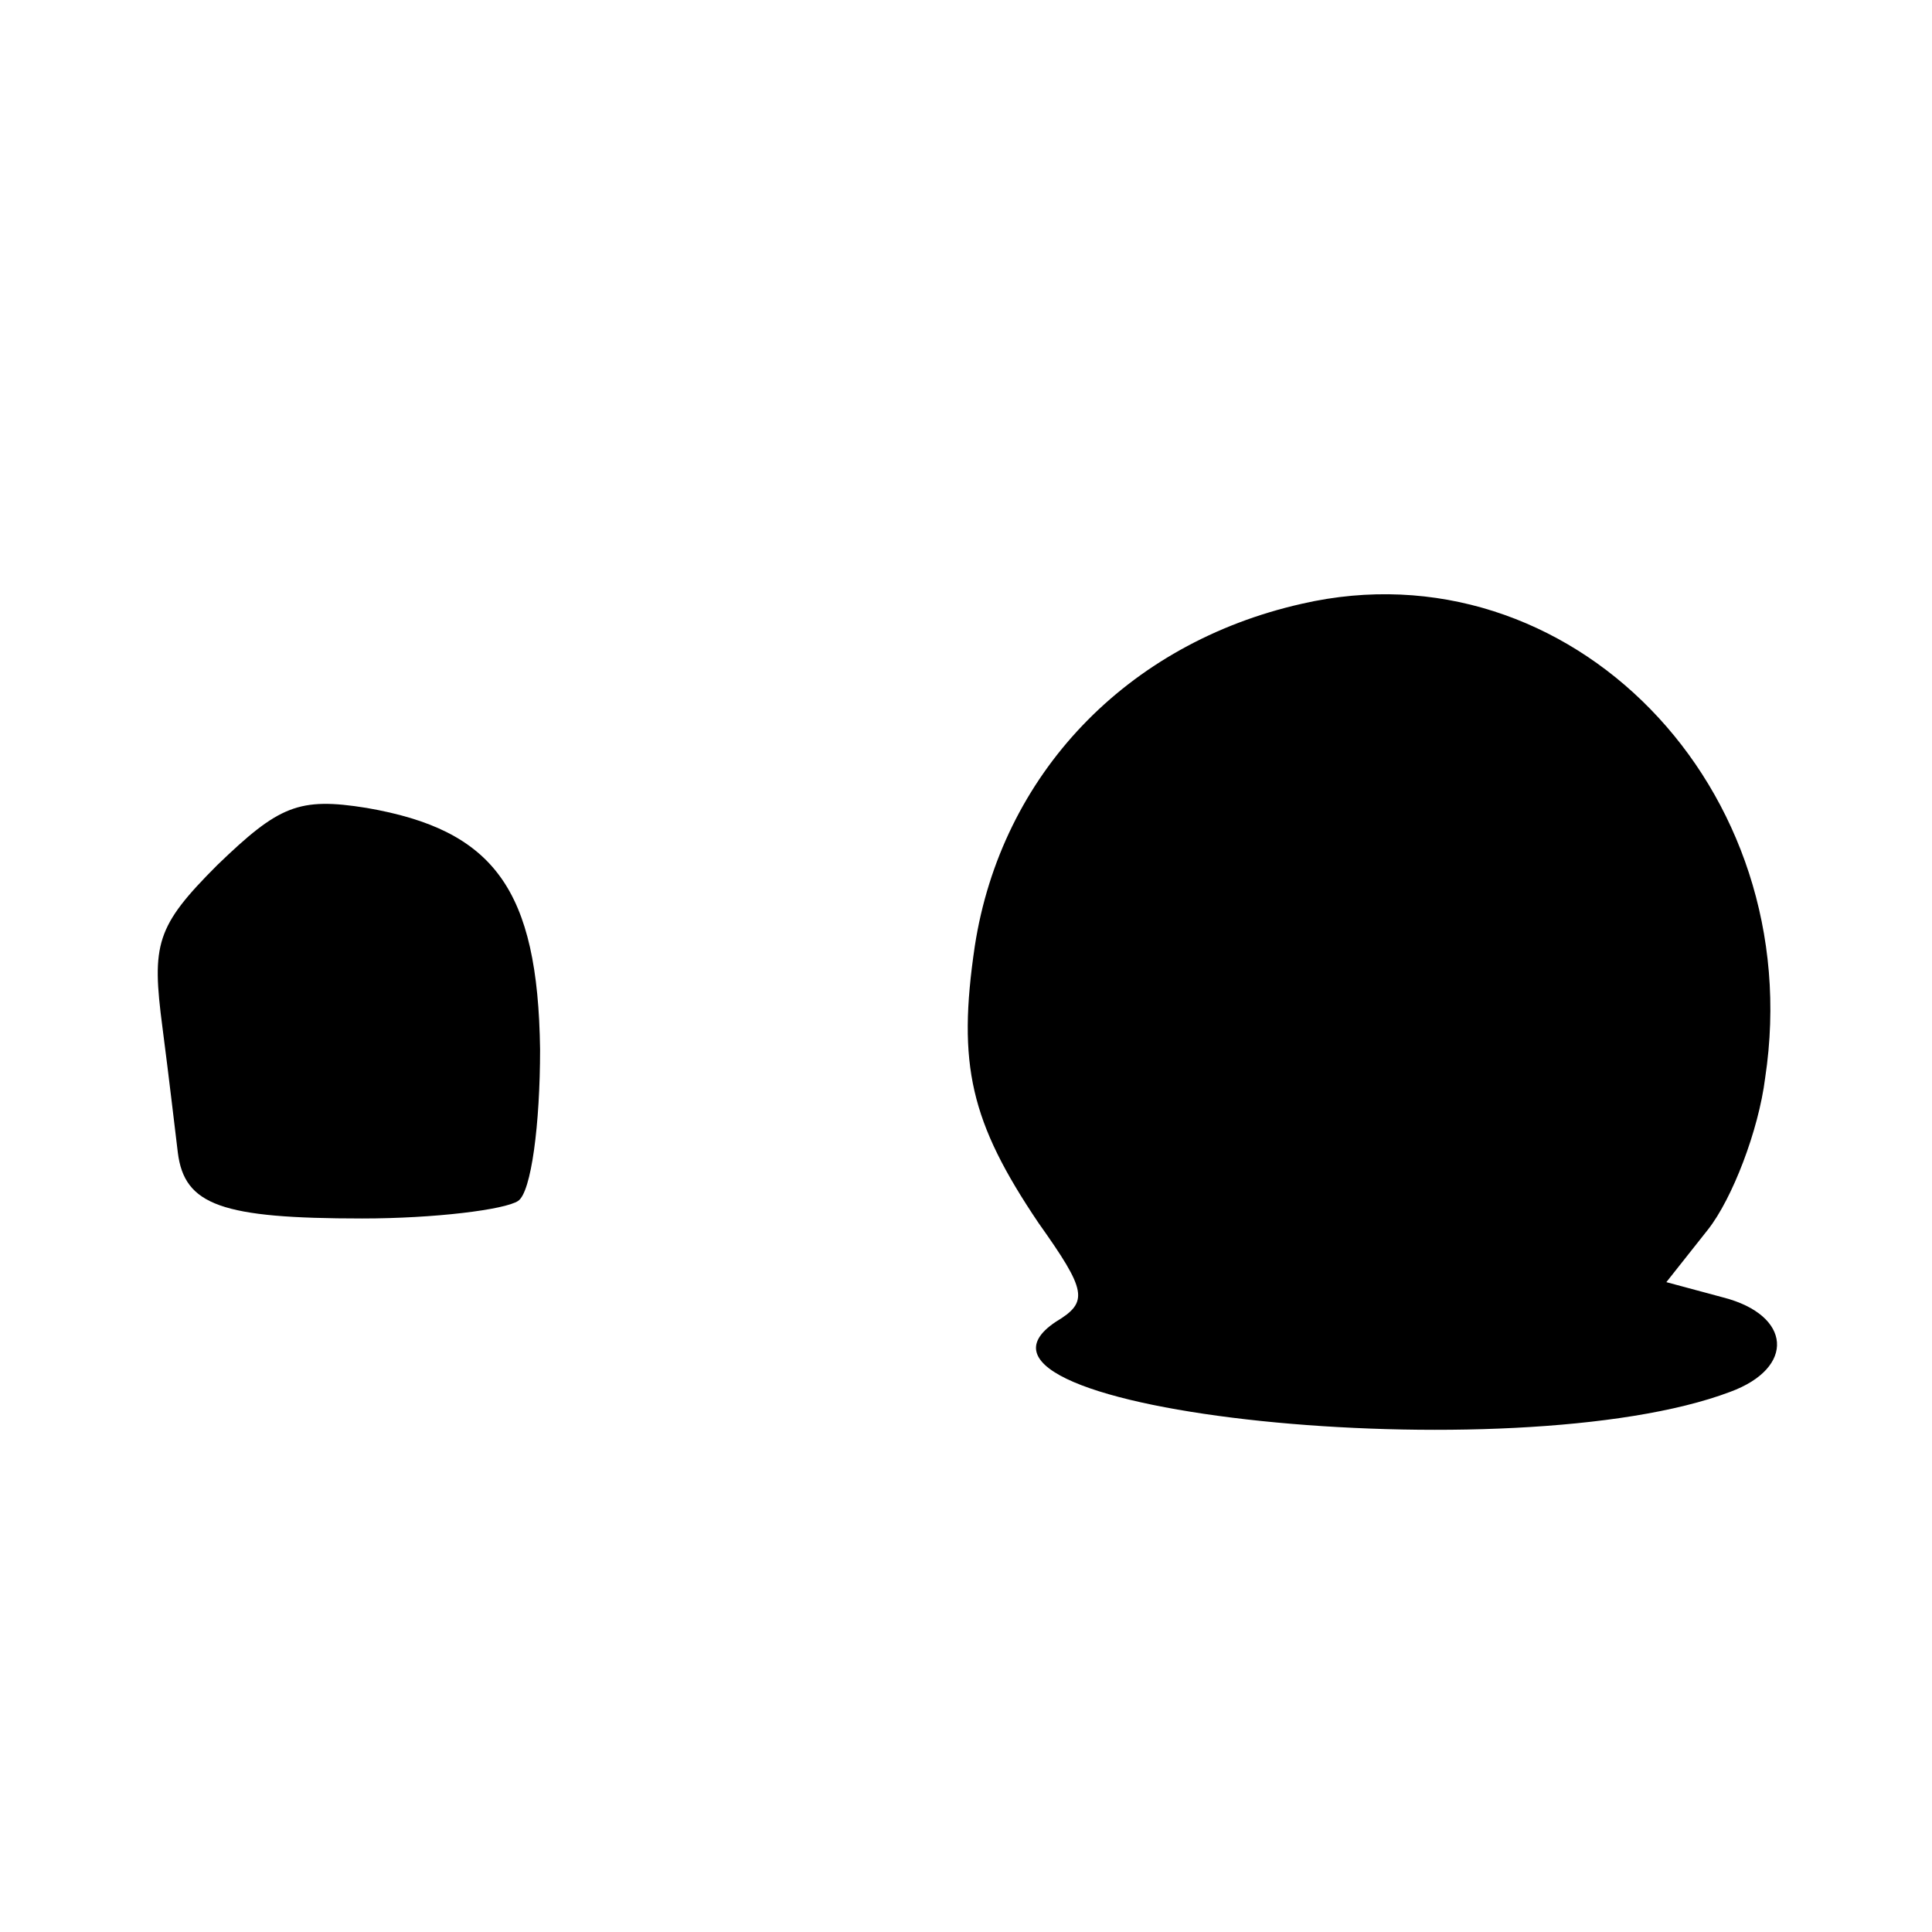
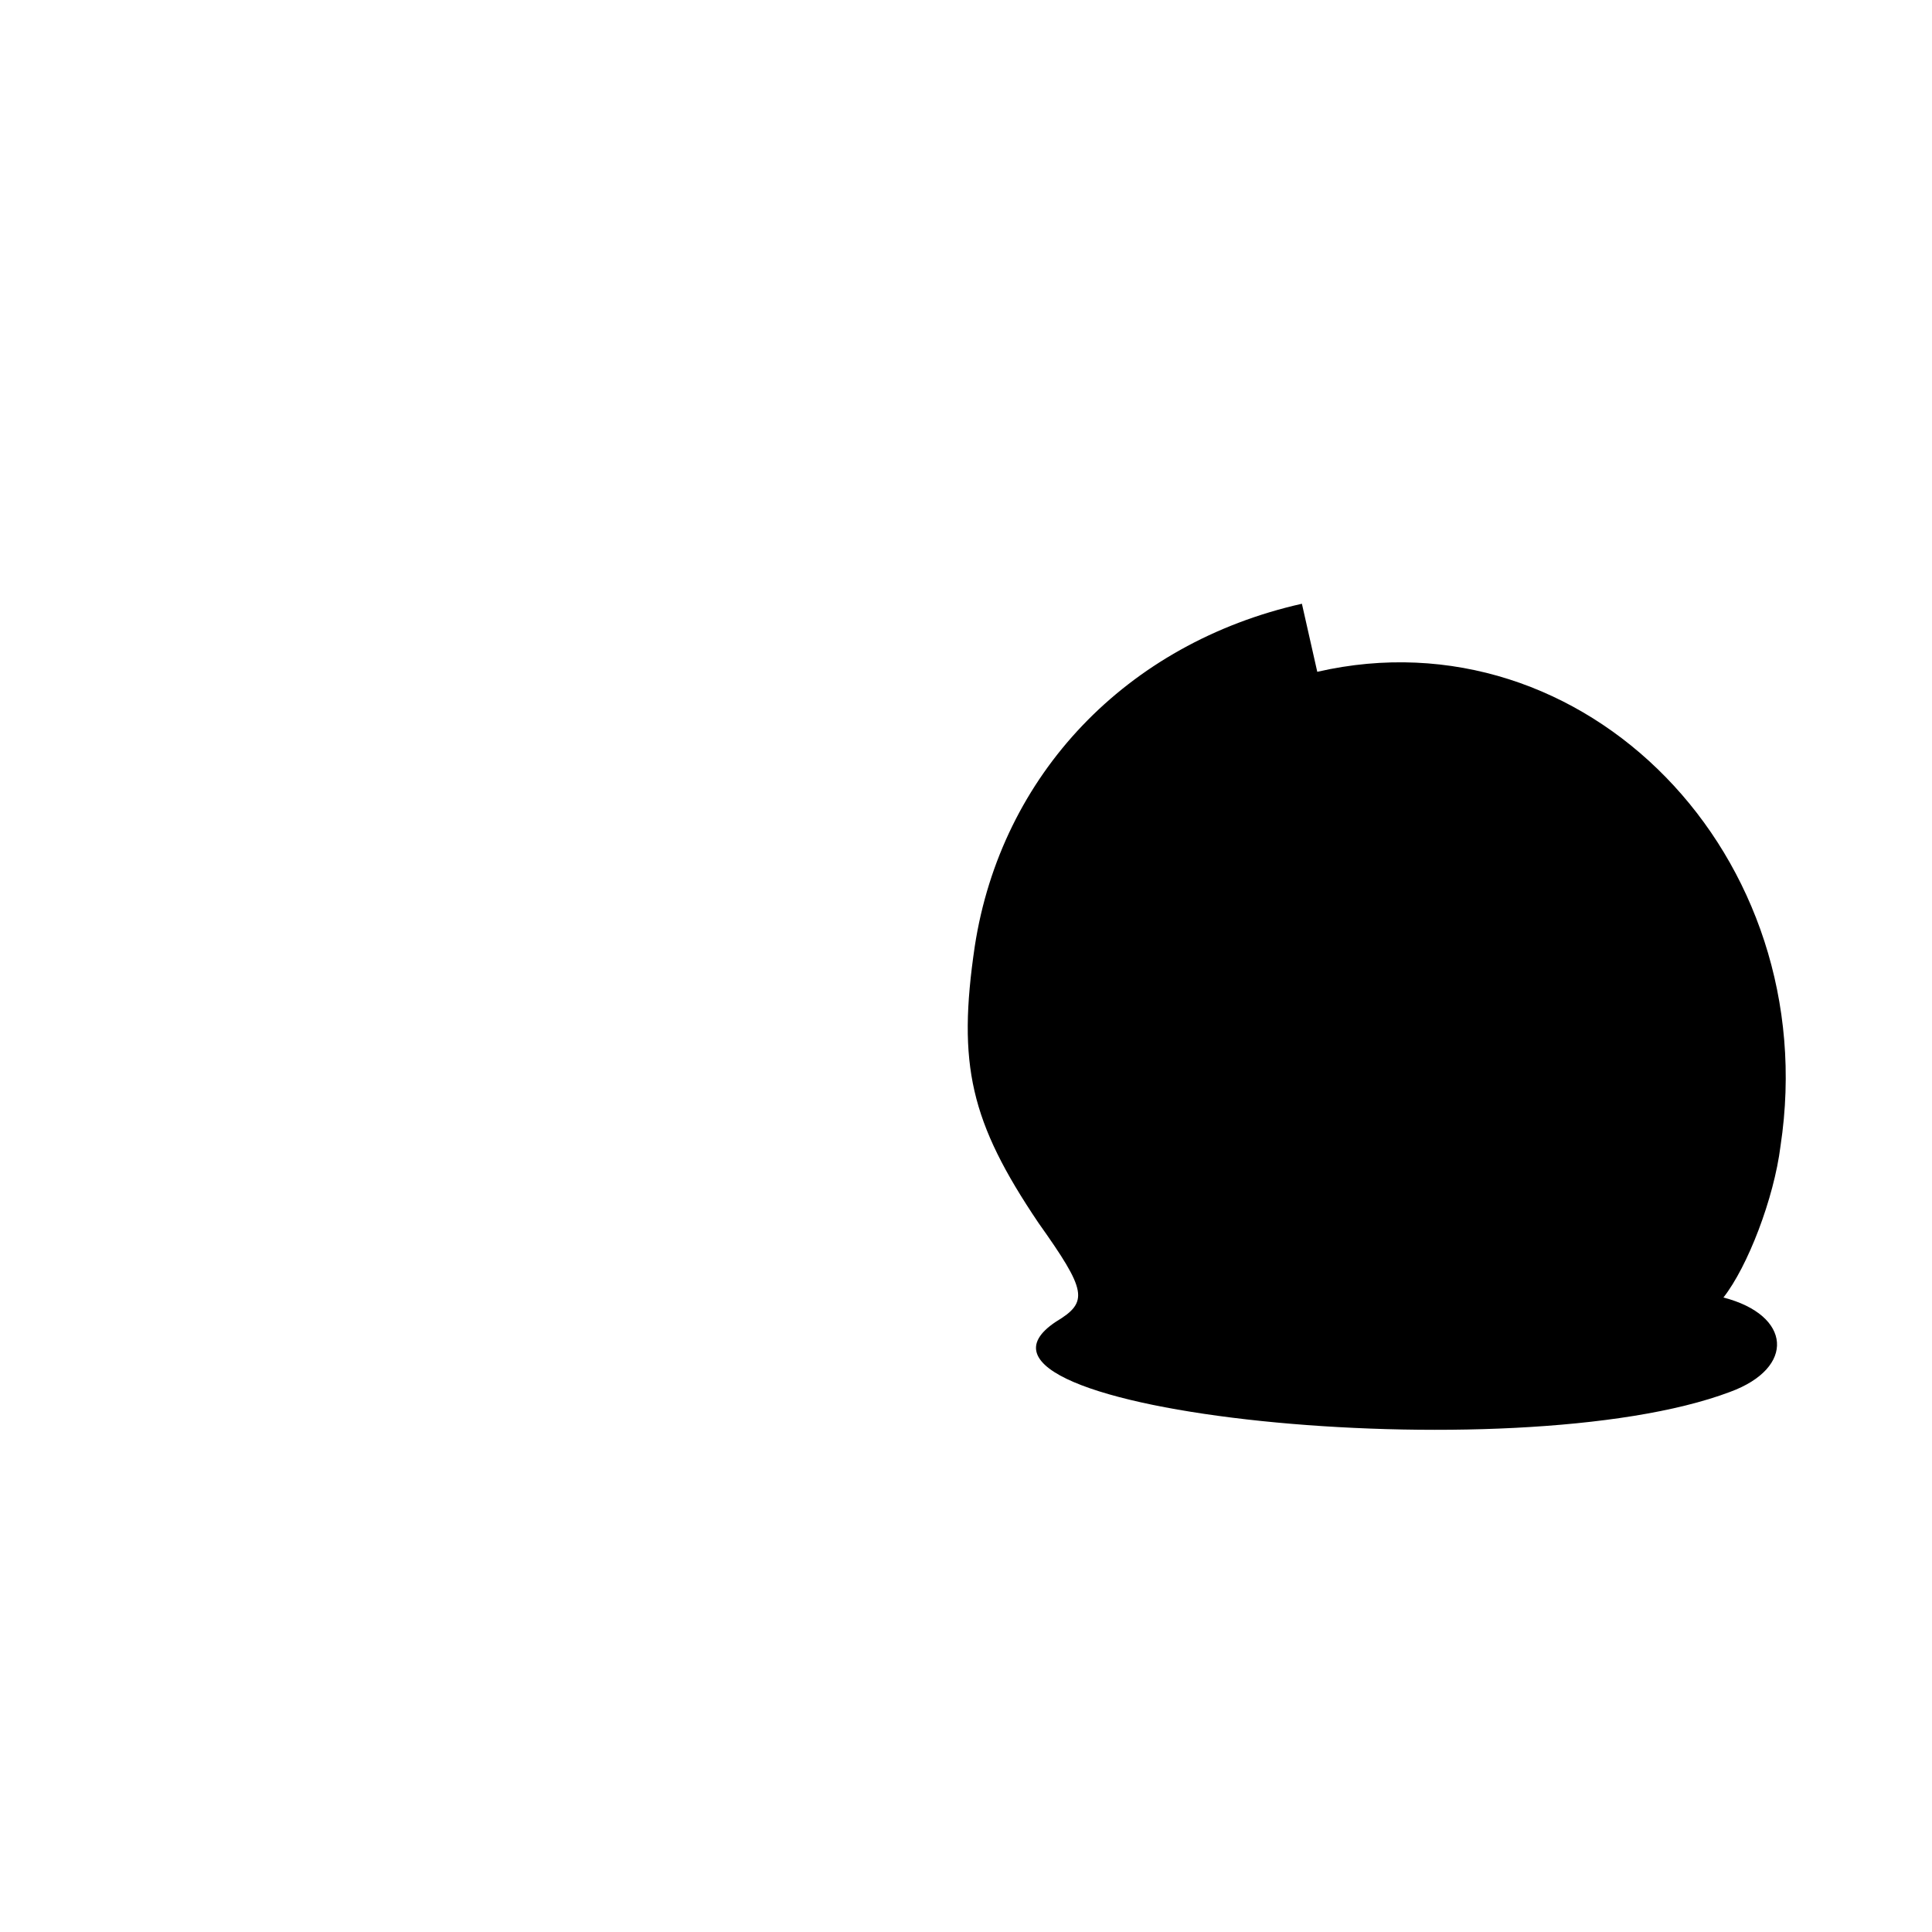
<svg xmlns="http://www.w3.org/2000/svg" version="1.0" width="100mm" height="100mm" viewBox="0 0 88 51" preserveAspectRatio="xMidYMid meet">
  <g transform="translate(0,51) scale(0.1,-0.1)" fill="#000000" stroke="none">
-     <path d="M593 420 c-80 -18 -137 -78 -149 -156 -8 -54 -2 -80 29 -126 22 -31 23 -36 8 -45 -62 -41 209 -69 307 -32 30 11 28 35 -3 43 l-26 7 19 24 c11 14 23 45 26 69 20 132 -89 244 -211 216z" />
-     <path d="M99 301 c-28 -28 -30 -36 -25 -74 3 -23 6 -49 7 -57 3 -24 20 -30 84 -30 33 0 65 4 71 8 6 4 10 35 10 69 -1 73 -21 100 -79 110 -31 5 -40 1 -68 -26z" />
+     <path d="M593 420 c-80 -18 -137 -78 -149 -156 -8 -54 -2 -80 29 -126 22 -31 23 -36 8 -45 -62 -41 209 -69 307 -32 30 11 28 35 -3 43 c11 14 23 45 26 69 20 132 -89 244 -211 216z" />
  </g>
</svg>